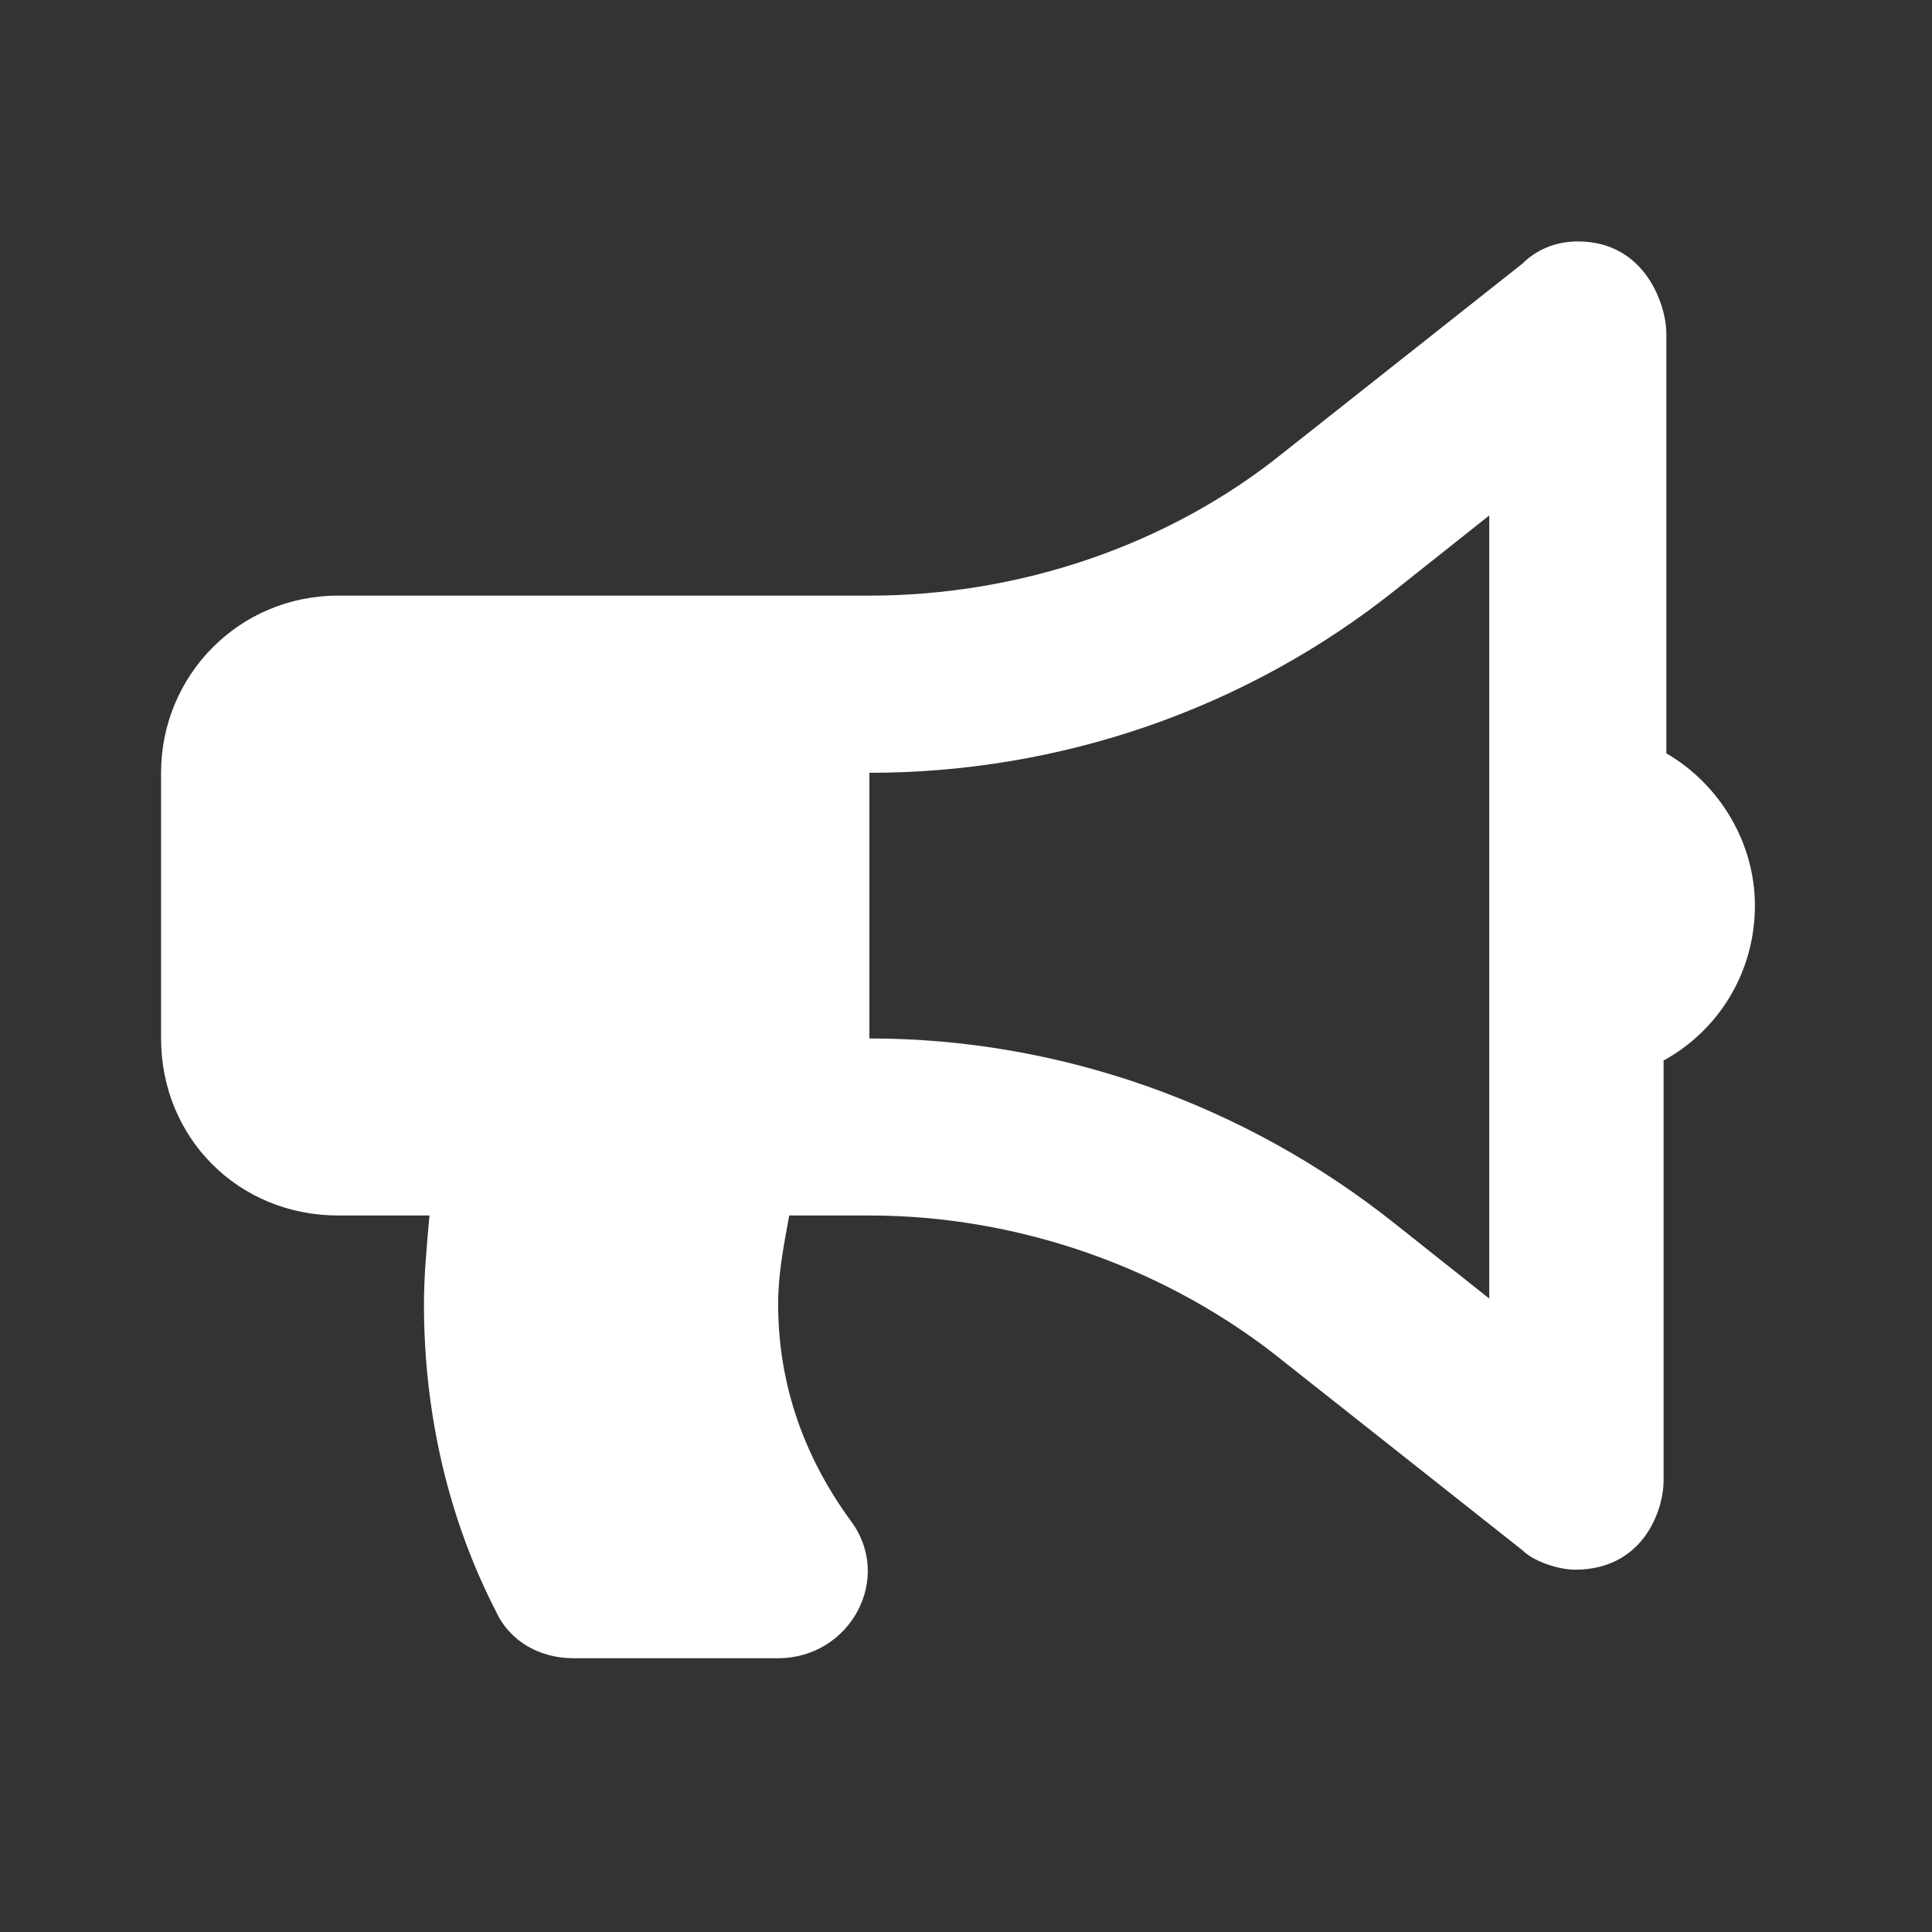
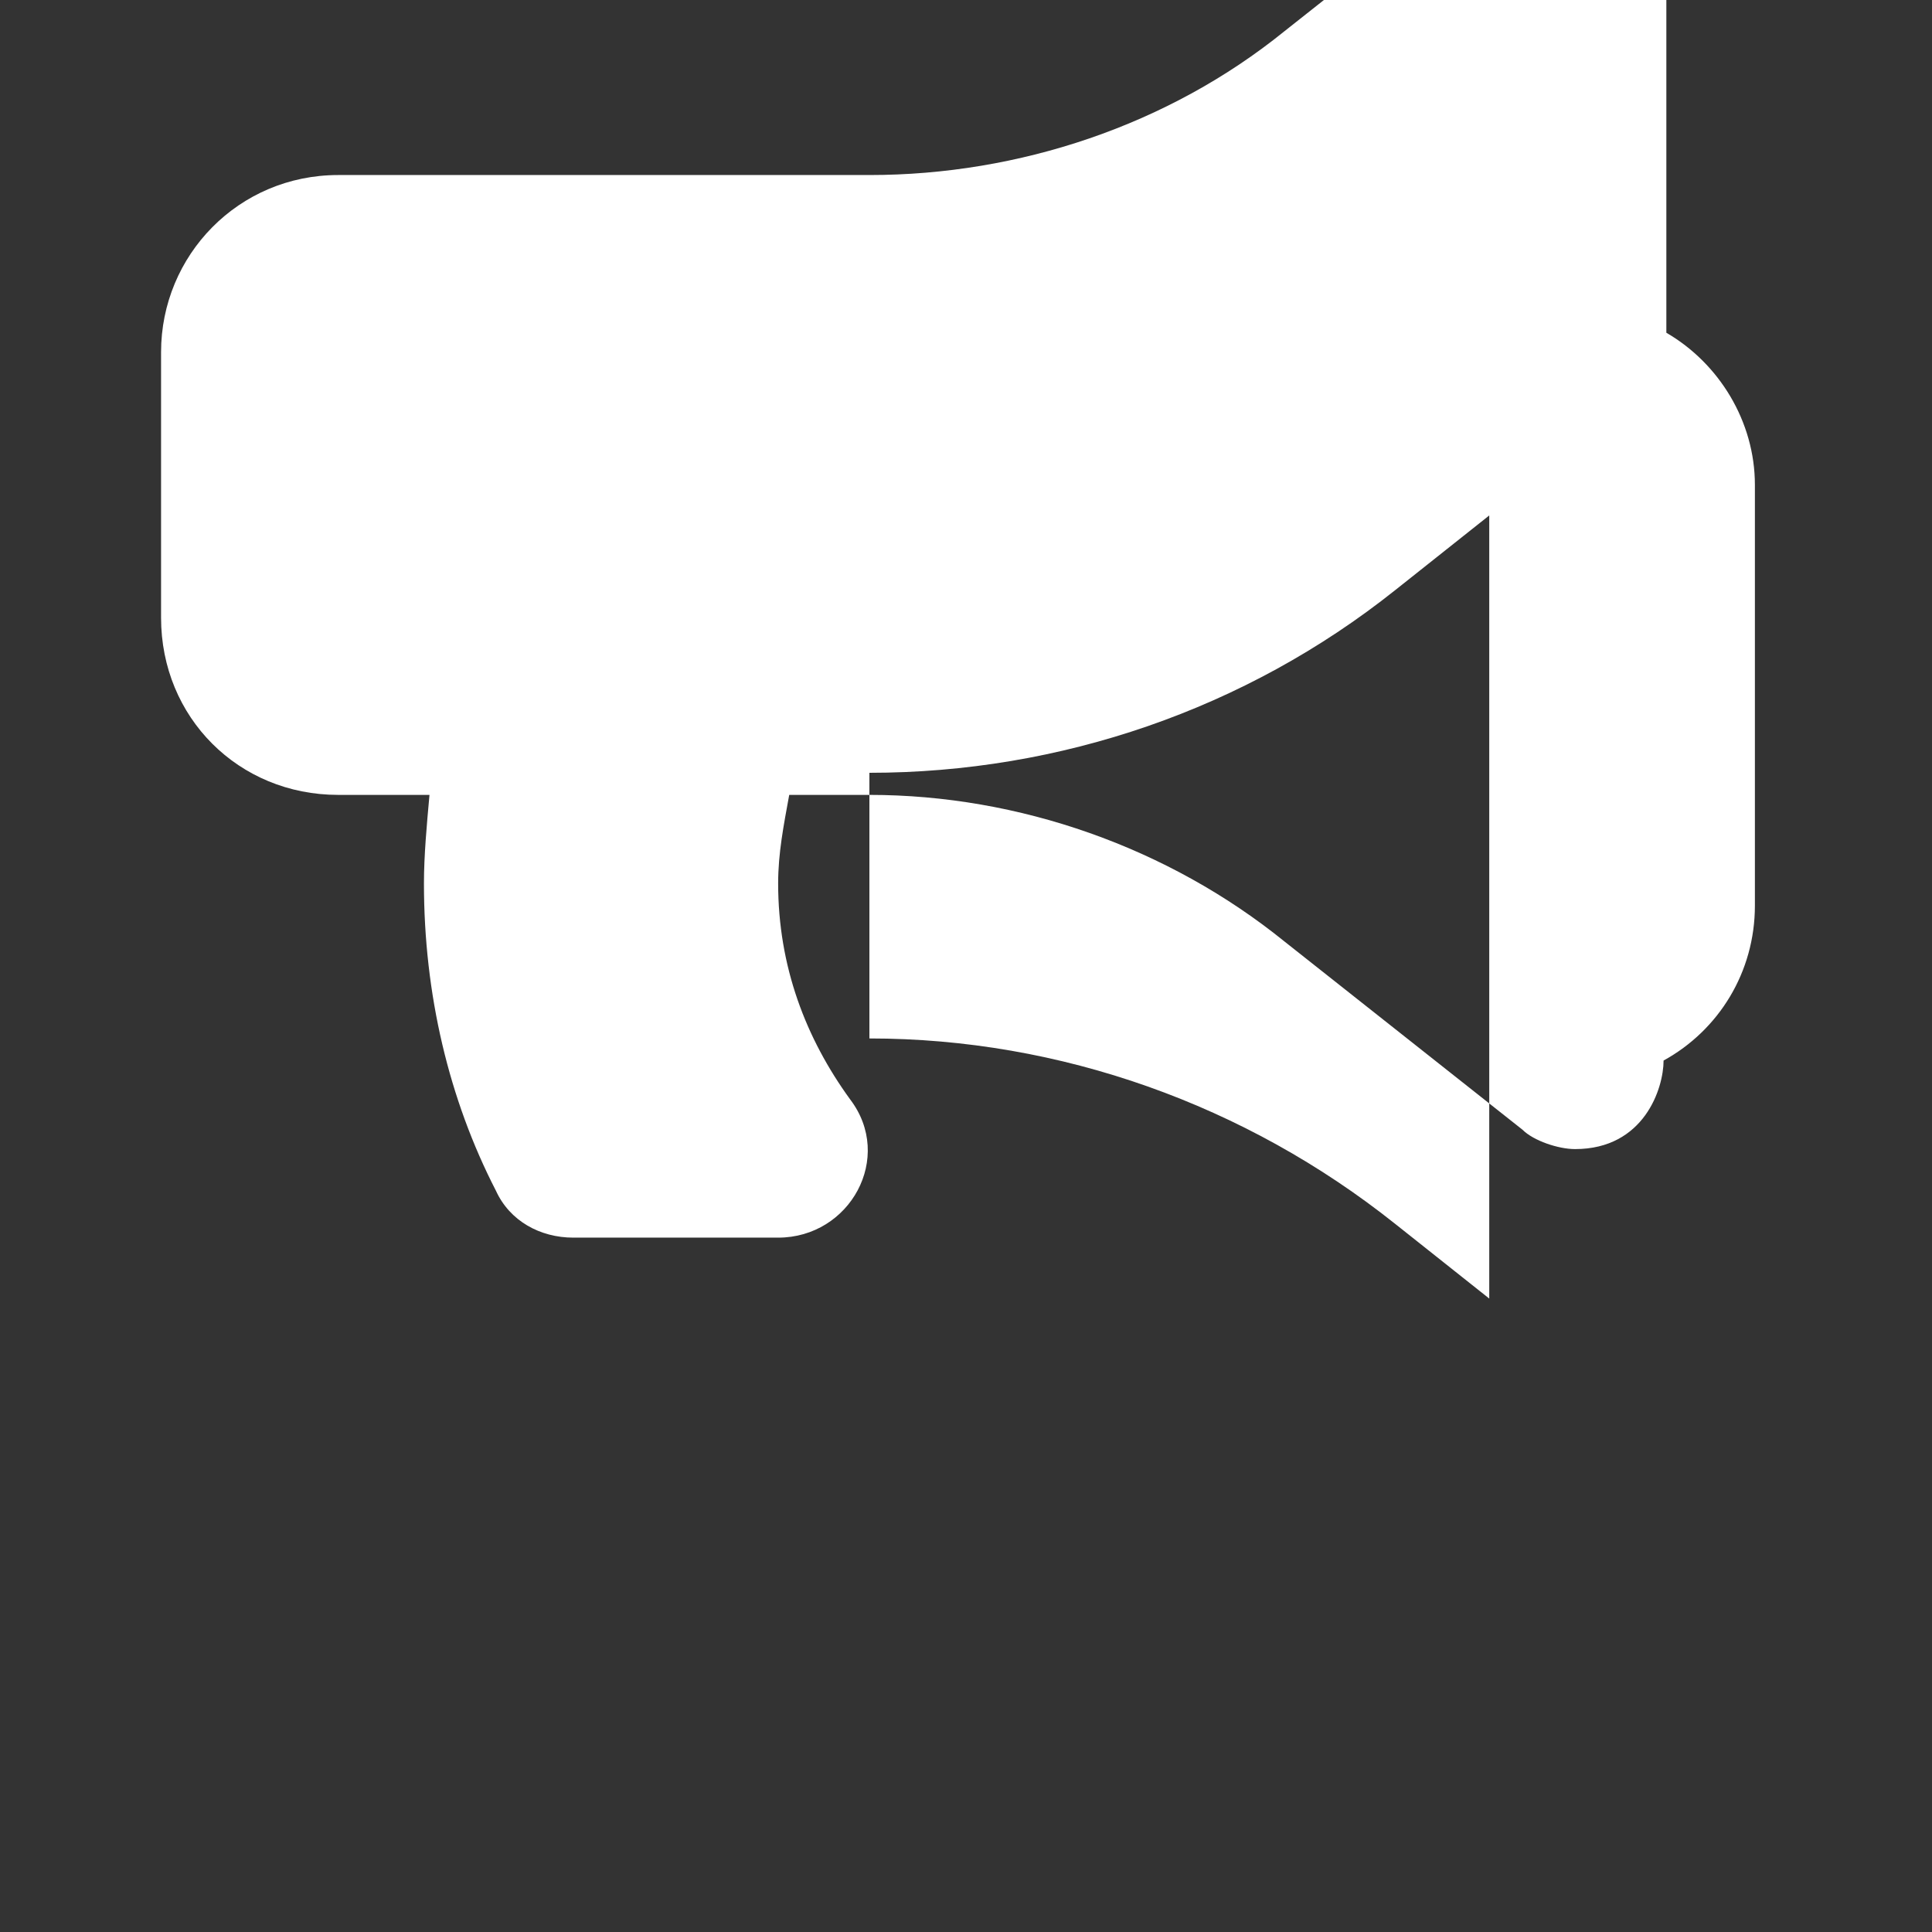
<svg xmlns="http://www.w3.org/2000/svg" id="a" width="30" height="30" viewBox="0 0 30 30">
  <rect x="0" y="0" width="30" height="30" fill="#333333" stroke="none" />
  <defs>
    <style>.b{fill:#fff;stroke-width:0px;}</style>
  </defs>
-   <path class="b" d="M27.25,14.062c0,1.031-.559,1.934-1.418,2.406v6.531c0,.43-.301,1.375-1.375,1.375-.258,0-.645-.129-.816-.301l-3.695-2.922c-1.805-1.461-4.125-2.277-6.445-2.277h-1.246c-.086.473-.172.902-.172,1.375,0,1.289.43,2.406,1.117,3.352.688.902,0,2.148-1.117,2.148h-3.18c-.516,0-.988-.258-1.203-.73-.73-1.418-1.117-3.051-1.117-4.77,0-.43.043-.902.086-1.375h-1.418c-1.547,0-2.75-1.203-2.75-2.75v-4.125c0-1.504,1.203-2.75,2.75-2.75h8.25c2.32,0,4.641-.773,6.445-2.234l3.695-2.922c.215-.215.516-.344.859-.344,1.074,0,1.375,1.031,1.375,1.418v6.531c.816.473,1.375,1.375,1.375,2.363ZM23.125,20.164v-12.16l-1.461,1.16c-2.32,1.848-5.199,2.836-8.164,2.836v4.125c2.965,0,5.844,1.031,8.164,2.879l1.461,1.16Z" />
+   <path class="b" d="M27.25,14.062c0,1.031-.559,1.934-1.418,2.406c0,.43-.301,1.375-1.375,1.375-.258,0-.645-.129-.816-.301l-3.695-2.922c-1.805-1.461-4.125-2.277-6.445-2.277h-1.246c-.086.473-.172.902-.172,1.375,0,1.289.43,2.406,1.117,3.352.688.902,0,2.148-1.117,2.148h-3.18c-.516,0-.988-.258-1.203-.73-.73-1.418-1.117-3.051-1.117-4.77,0-.43.043-.902.086-1.375h-1.418c-1.547,0-2.75-1.203-2.75-2.75v-4.125c0-1.504,1.203-2.75,2.75-2.75h8.25c2.32,0,4.641-.773,6.445-2.234l3.695-2.922c.215-.215.516-.344.859-.344,1.074,0,1.375,1.031,1.375,1.418v6.531c.816.473,1.375,1.375,1.375,2.363ZM23.125,20.164v-12.16l-1.461,1.16c-2.32,1.848-5.199,2.836-8.164,2.836v4.125c2.965,0,5.844,1.031,8.164,2.879l1.461,1.16Z" />
</svg>